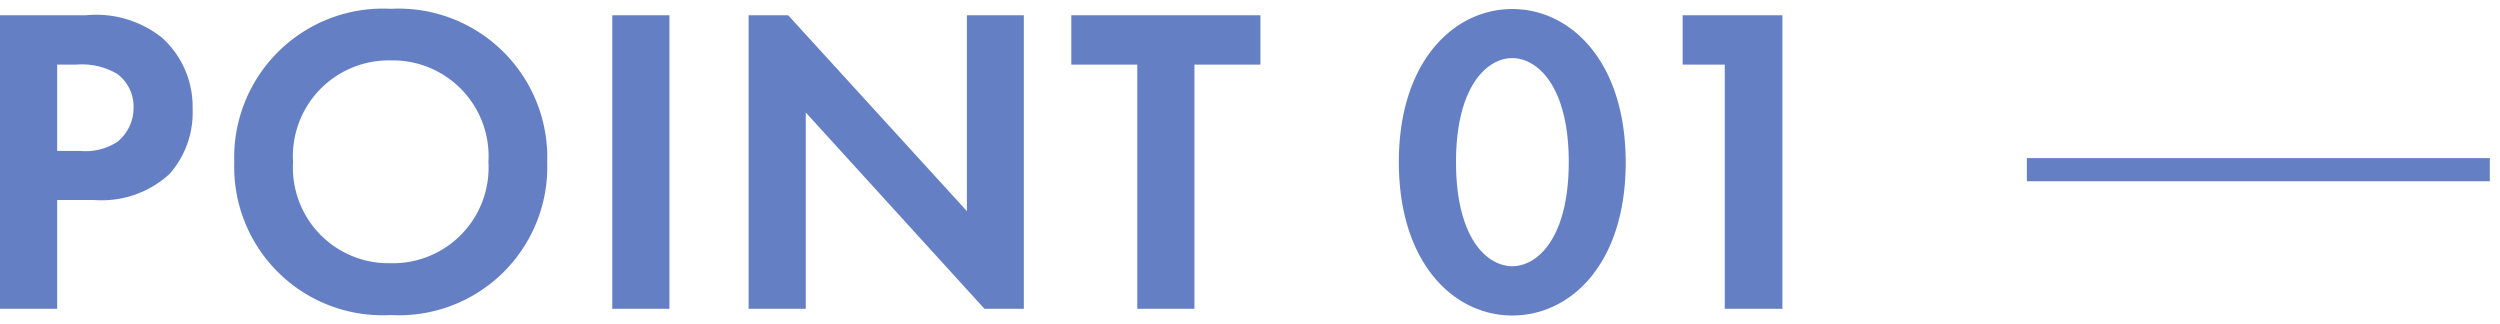
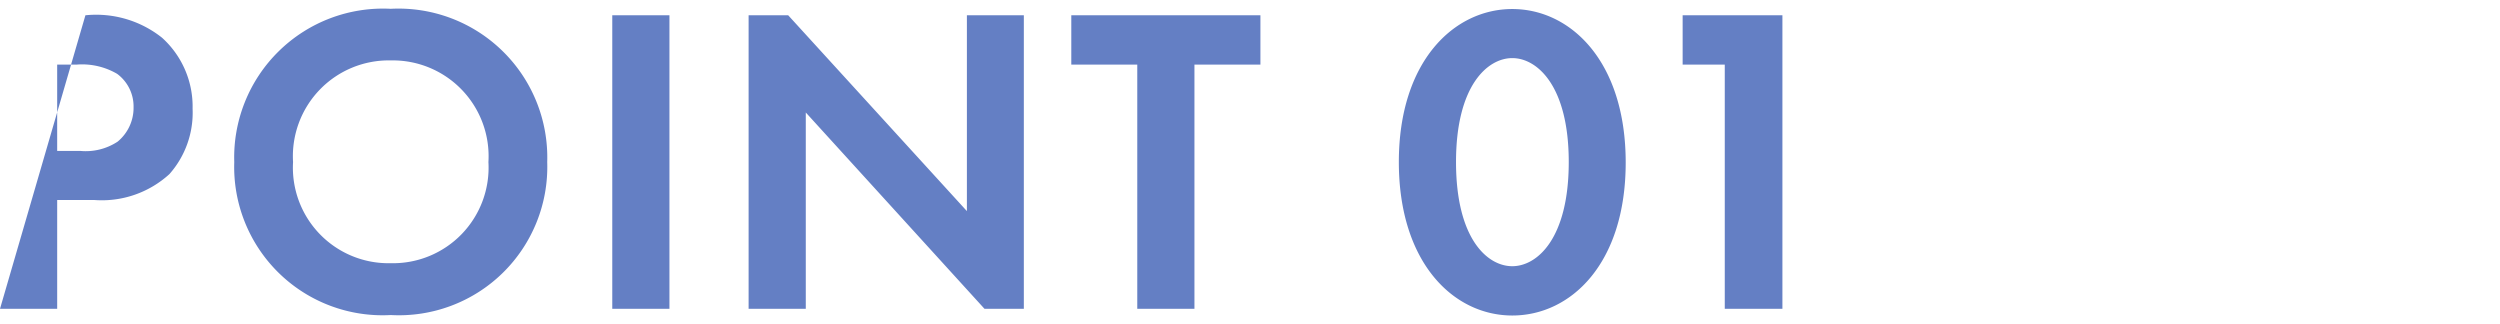
<svg xmlns="http://www.w3.org/2000/svg" viewBox="0 0 108 14">
-   <path d="M3.69.66a4.57 4.57 0 0 1 3.31.97 4 4 0 0 1 1.32 3.06 4 4 0 0 1-1 2.83 4.33 4.33 0 0 1-3.25 1.12h-1.6v4.7h-2.47v-12.68zm-1.22 5.86h1a2.51 2.51 0 0 0 1.61-.4 1.89 1.89 0 0 0 .69-1.49 1.75 1.75 0 0 0-.71-1.44 3 3 0 0 0-1.74-.4h-.85zM23.64 7a6.41 6.41 0 0 1-6.76 6.61 6.41 6.41 0 0 1-6.76-6.61 6.43 6.43 0 0 1 6.76-6.62 6.43 6.43 0 0 1 6.76 6.62zm-2.54 0a4.14 4.14 0 0 0-4.22-4.39 4.14 4.14 0 0 0-4.22 4.39 4.13 4.13 0 0 0 4.22 4.37 4.13 4.13 0 0 0 4.22-4.37zM28.92.66v12.68h-2.47v-12.68zM32.34 13.34v-12.68h1.71l7.72 8.46v-8.46h2.46v12.68h-1.7l-7.72-8.48v8.48zM51.6 2.79v10.55h-2.47v-10.55h-2.85v-2.13h8.17v2.13zM60.43 7c0-4.35 2.38-6.61 4.9-6.61s4.9 2.26 4.9 6.63-2.37 6.61-4.9 6.61-4.9-2.27-4.9-6.63zm2.47 0c0 3.31 1.35 4.5 2.43 4.5s2.44-1.2 2.44-4.5-1.37-4.49-2.44-4.49-2.43 1.19-2.43 4.49zM74.51 2.79h-1.82v-2.13h4.31v12.68h-2.49z" fill="#647fc4" />
-   <path stroke="#647fc4" stroke-miterlimit="10" fill="none" d="M87.56 7.33h20" />
+   <path d="M3.69.66a4.57 4.57 0 0 1 3.31.97 4 4 0 0 1 1.32 3.06 4 4 0 0 1-1 2.83 4.33 4.33 0 0 1-3.25 1.12h-1.6v4.7h-2.47zm-1.22 5.86h1a2.51 2.51 0 0 0 1.61-.4 1.89 1.89 0 0 0 .69-1.49 1.75 1.75 0 0 0-.71-1.44 3 3 0 0 0-1.74-.4h-.85zM23.64 7a6.41 6.41 0 0 1-6.76 6.61 6.41 6.41 0 0 1-6.76-6.61 6.43 6.43 0 0 1 6.76-6.62 6.43 6.43 0 0 1 6.76 6.62zm-2.54 0a4.14 4.14 0 0 0-4.22-4.39 4.14 4.14 0 0 0-4.22 4.39 4.13 4.13 0 0 0 4.22 4.37 4.13 4.13 0 0 0 4.22-4.37zM28.92.66v12.68h-2.47v-12.68zM32.34 13.34v-12.68h1.71l7.72 8.46v-8.46h2.46v12.68h-1.7l-7.72-8.48v8.48zM51.6 2.79v10.55h-2.47v-10.55h-2.85v-2.13h8.17v2.13zM60.43 7c0-4.35 2.38-6.61 4.9-6.61s4.9 2.26 4.9 6.63-2.37 6.61-4.9 6.61-4.9-2.27-4.9-6.63zm2.47 0c0 3.31 1.35 4.5 2.43 4.5s2.44-1.2 2.44-4.5-1.37-4.49-2.44-4.49-2.43 1.19-2.43 4.49zM74.51 2.79h-1.82v-2.13h4.31v12.68h-2.49z" fill="#647fc4" />
</svg>